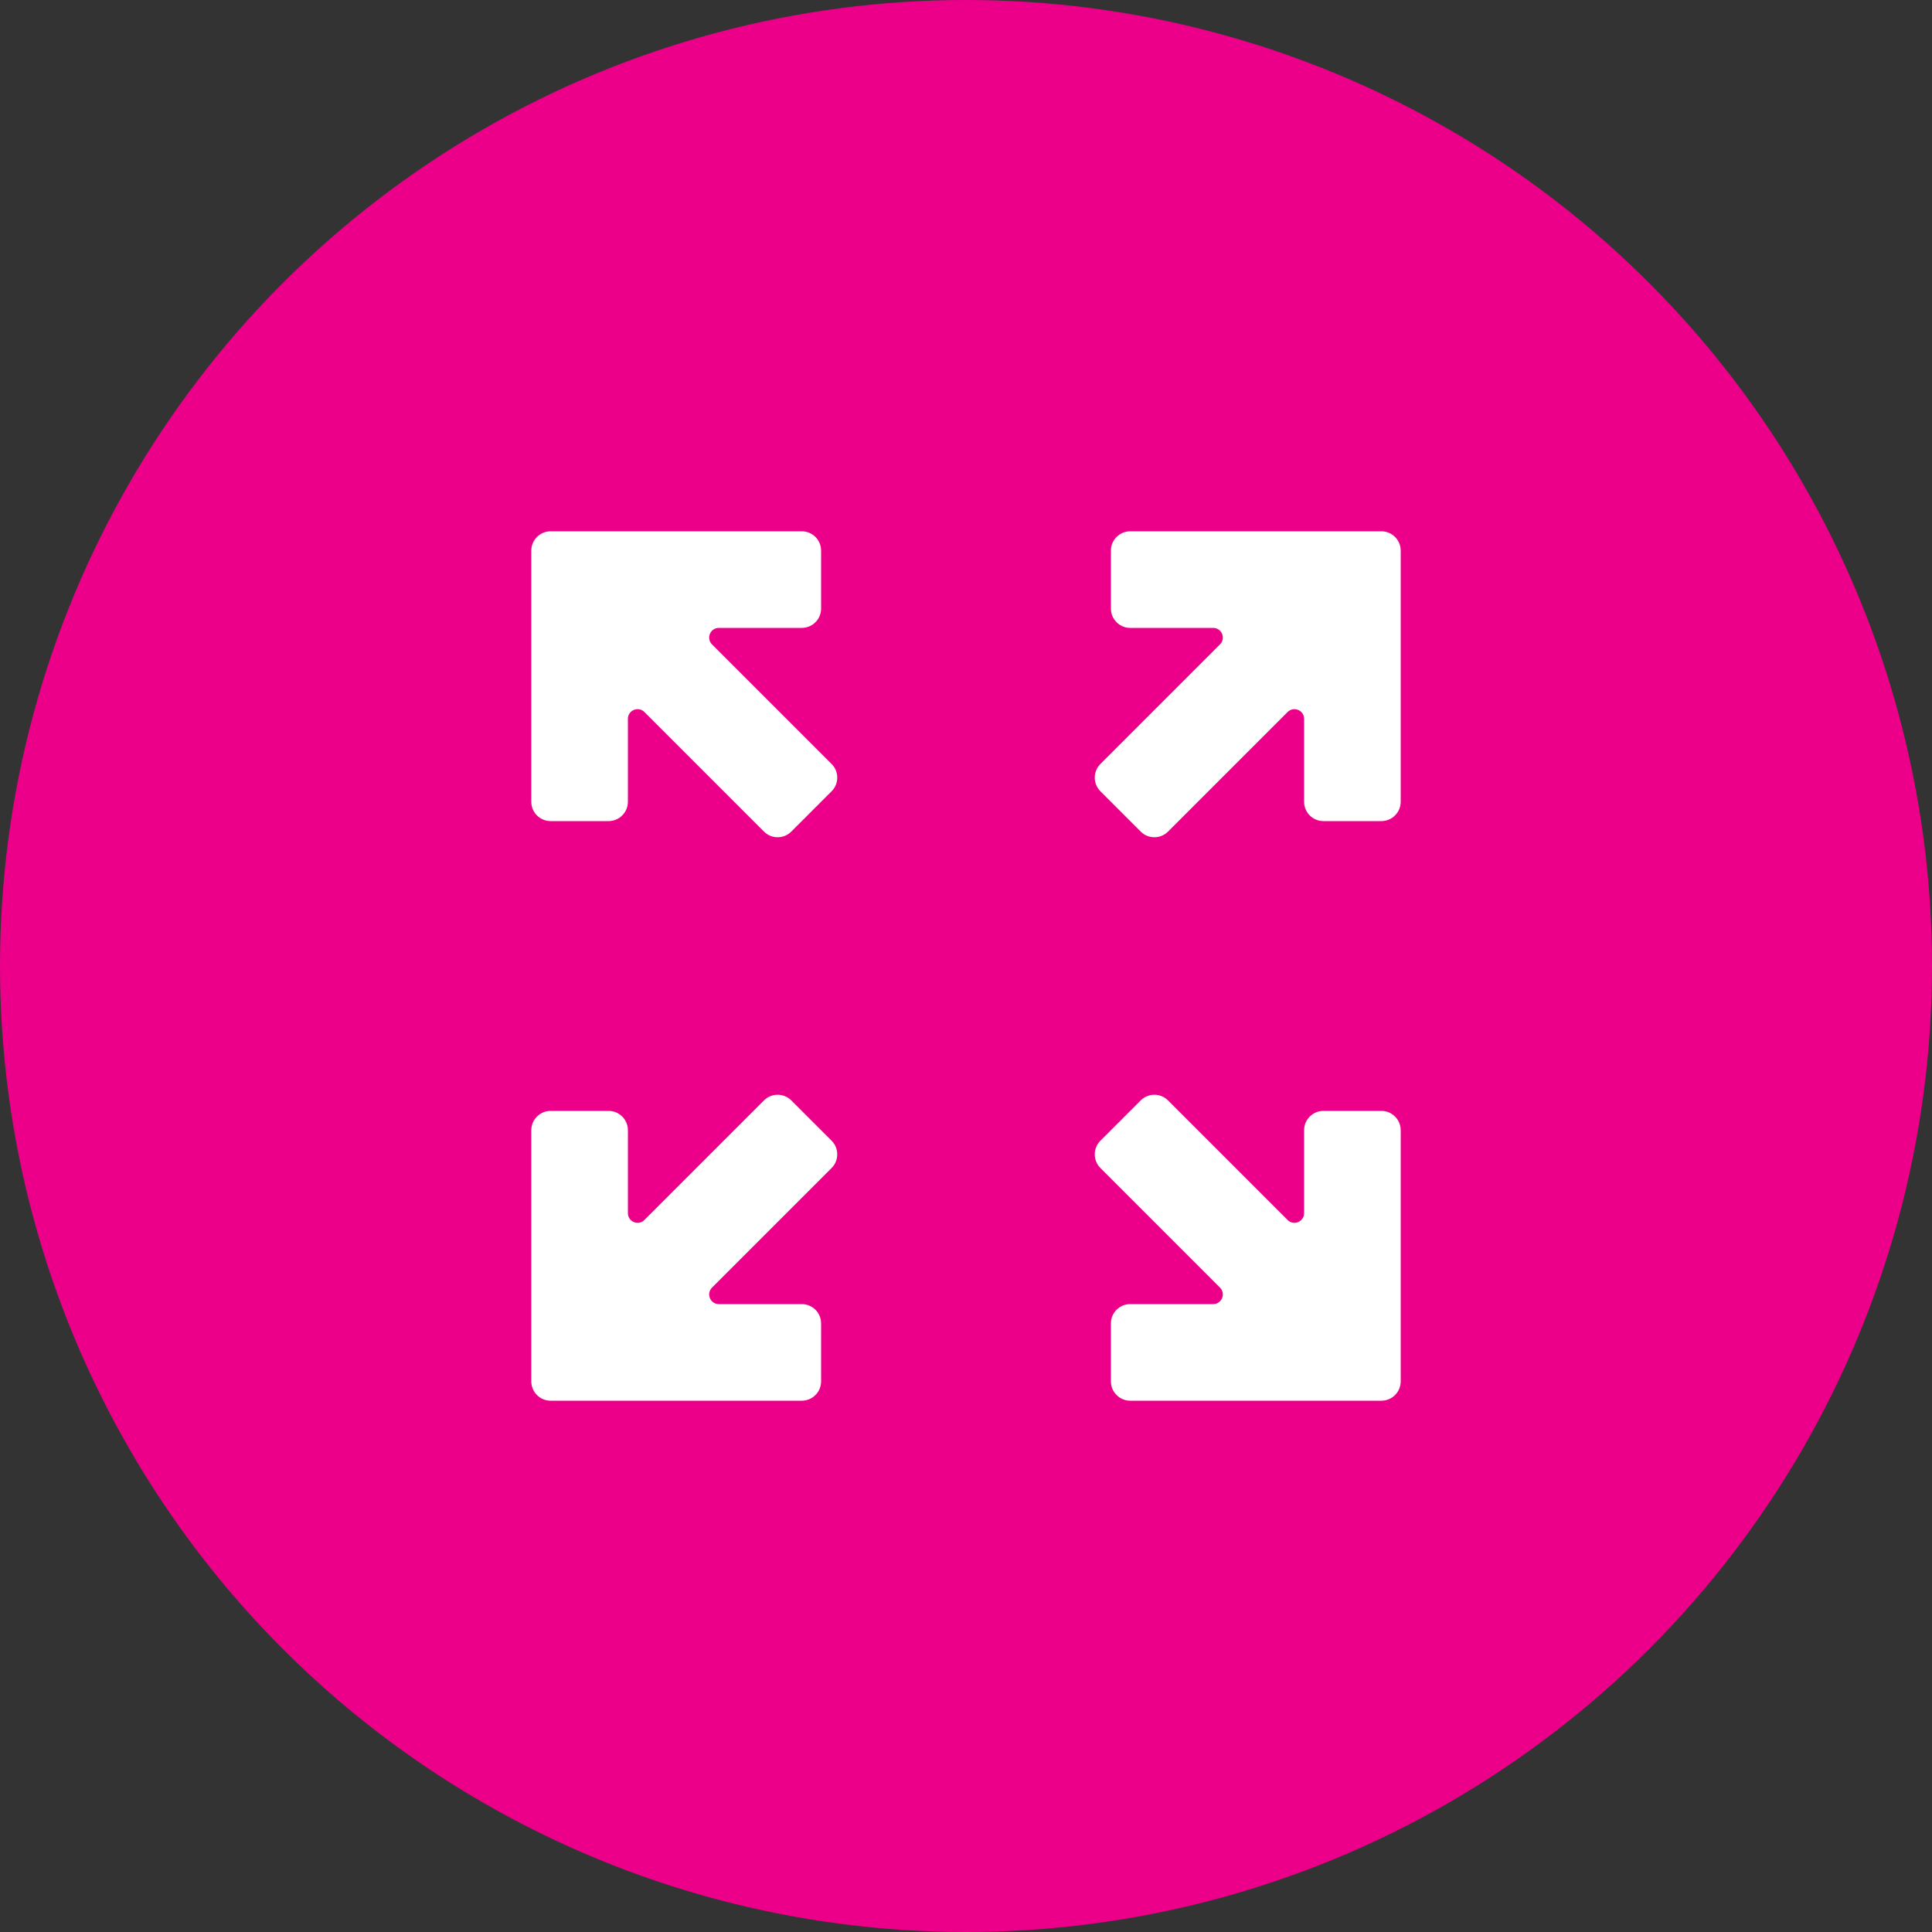
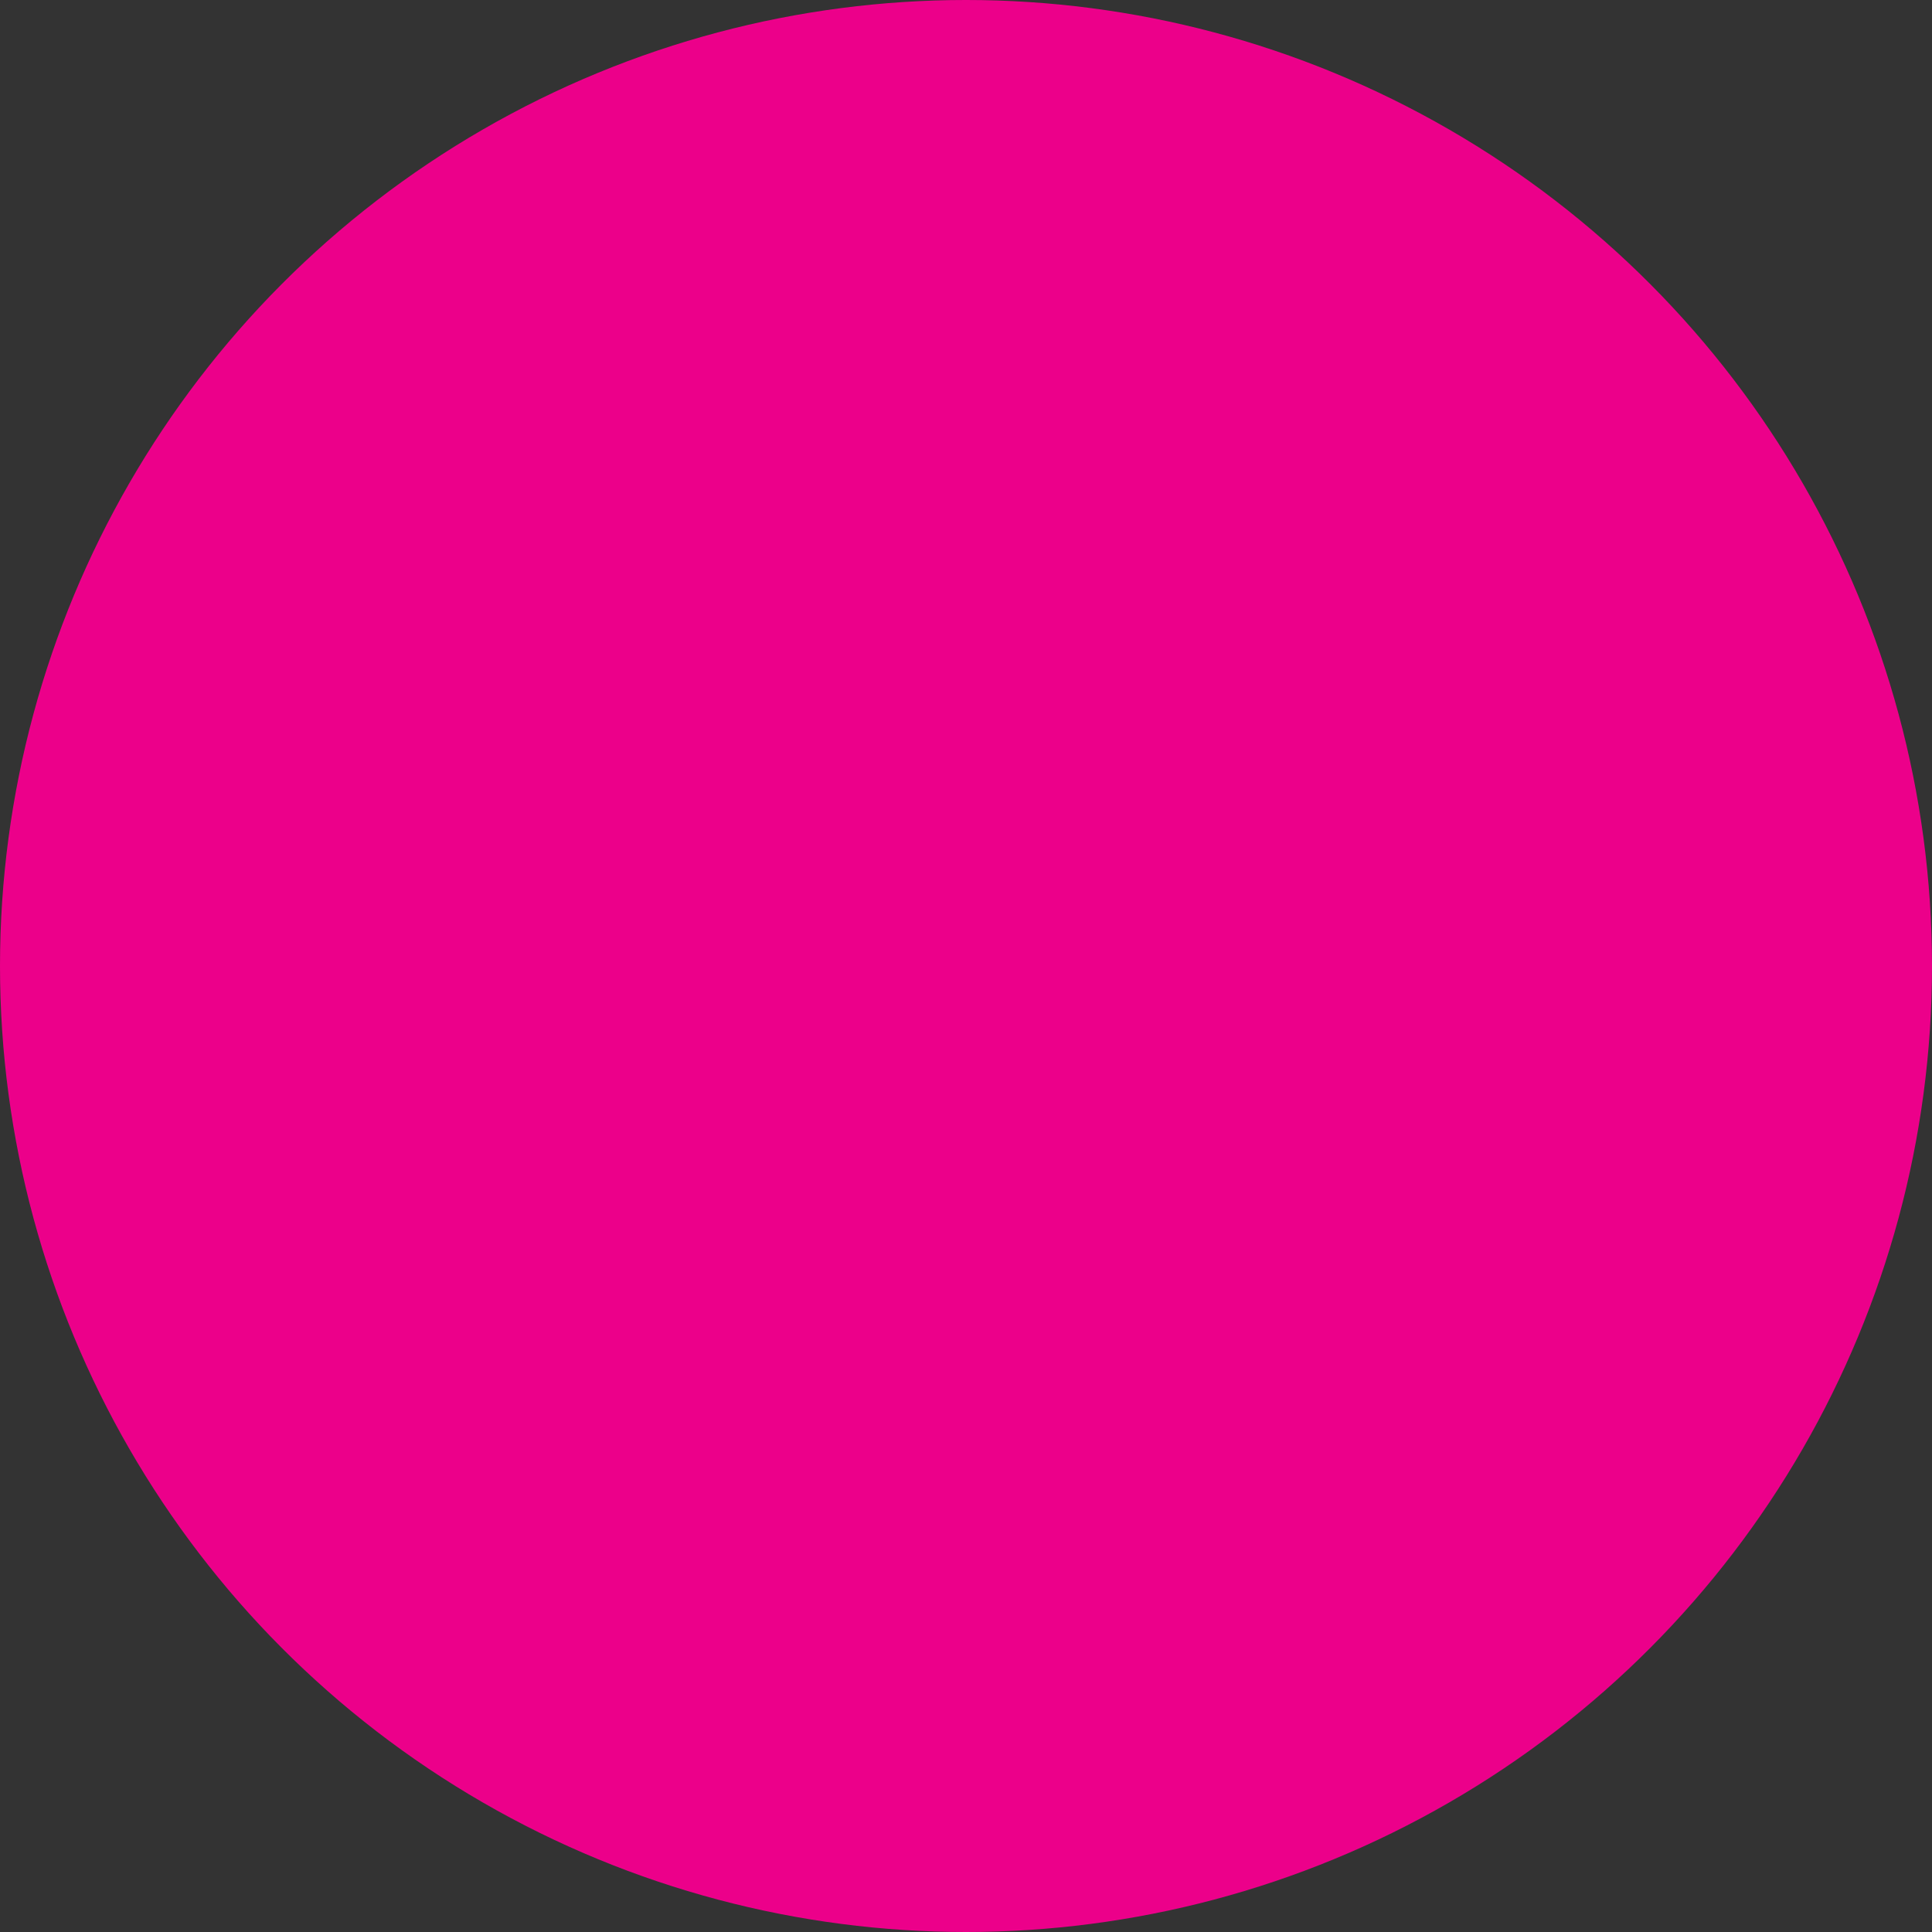
<svg xmlns="http://www.w3.org/2000/svg" width="100" height="100" viewBox="0 0 100 100" fill="none">
  <rect x="0" y="0" width="100" height="100" fill="#333333" stroke="none" />
  <circle cx="50" cy="50" r="50" fill="#EC008A" />
  <mask id="mask0_1101_657" style="mask-type:alpha" maskUnits="userSpaceOnUse" x="20" y="20" width="60" height="60">
-     <rect x="20" y="20" width="60" height="60" fill="#D9D9D9" />
-   </mask>
+     </mask>
  <g mask="url(#mask0_1101_657)">
    <path d="M28.5 72.5C27.948 72.5 27.5 72.052 27.5 71.5V58.5C27.5 57.948 27.948 57.5 28.5 57.5H31.5C32.052 57.5 32.5 57.948 32.5 58.5V62.793C32.5 63.238 33.039 63.461 33.354 63.146L39.543 56.957C39.933 56.567 40.567 56.567 40.957 56.957L43.043 59.043C43.433 59.433 43.433 60.067 43.043 60.457L36.854 66.646C36.539 66.961 36.762 67.5 37.207 67.5H41.5C42.052 67.5 42.5 67.948 42.5 68.5V71.5C42.5 72.052 42.052 72.5 41.5 72.5H28.5ZM58.5 72.5C57.948 72.5 57.5 72.052 57.5 71.5V68.5C57.5 67.948 57.948 67.5 58.5 67.5H62.793C63.238 67.5 63.461 66.961 63.146 66.646L56.957 60.457C56.567 60.067 56.567 59.433 56.957 59.043L59.043 56.957C59.433 56.567 60.067 56.567 60.457 56.957L66.646 63.146C66.961 63.461 67.5 63.238 67.5 62.793V58.5C67.5 57.948 67.948 57.5 68.5 57.5H71.5C72.052 57.5 72.5 57.948 72.5 58.5V71.5C72.5 72.052 72.052 72.5 71.5 72.5H58.5ZM40.957 43.043C40.567 43.433 39.933 43.433 39.543 43.043L33.354 36.854C33.039 36.539 32.5 36.762 32.5 37.207V41.5C32.5 42.052 32.052 42.5 31.5 42.5H28.5C27.948 42.5 27.5 42.052 27.5 41.5V28.5C27.5 27.948 27.948 27.5 28.5 27.5H41.5C42.052 27.5 42.5 27.948 42.5 28.5V31.5C42.5 32.052 42.052 32.5 41.5 32.5H37.207C36.762 32.5 36.539 33.039 36.854 33.354L43.043 39.543C43.433 39.933 43.433 40.567 43.043 40.957L40.957 43.043ZM60.457 43.043C60.067 43.433 59.433 43.433 59.043 43.043L56.957 40.957C56.567 40.567 56.567 39.933 56.957 39.543L63.146 33.354C63.461 33.039 63.238 32.5 62.793 32.5H58.5C57.948 32.5 57.5 32.052 57.5 31.5V28.5C57.5 27.948 57.948 27.5 58.5 27.5H71.5C72.052 27.5 72.5 27.948 72.5 28.5V41.5C72.5 42.052 72.052 42.5 71.5 42.5H68.5C67.948 42.5 67.5 42.052 67.5 41.5V37.207C67.5 36.762 66.961 36.539 66.646 36.854L60.457 43.043Z" fill="white" />
  </g>
</svg>